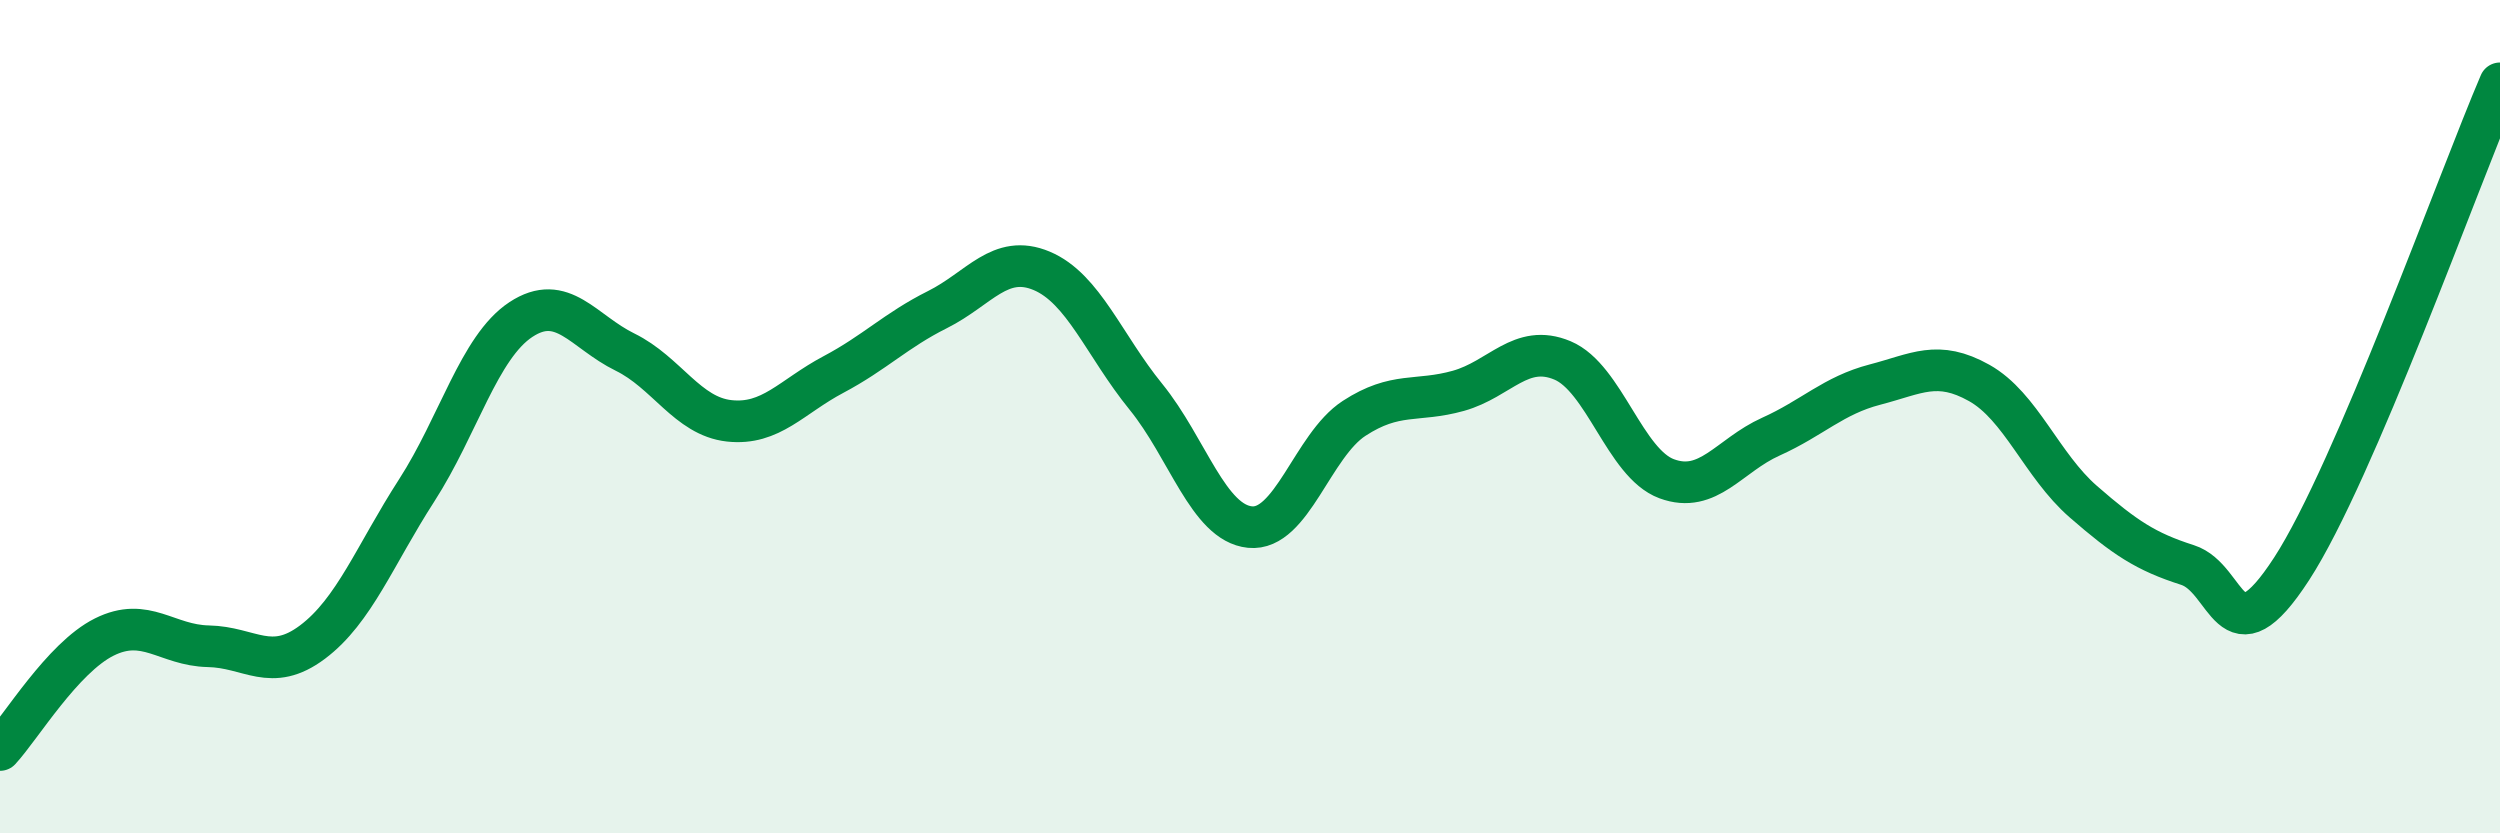
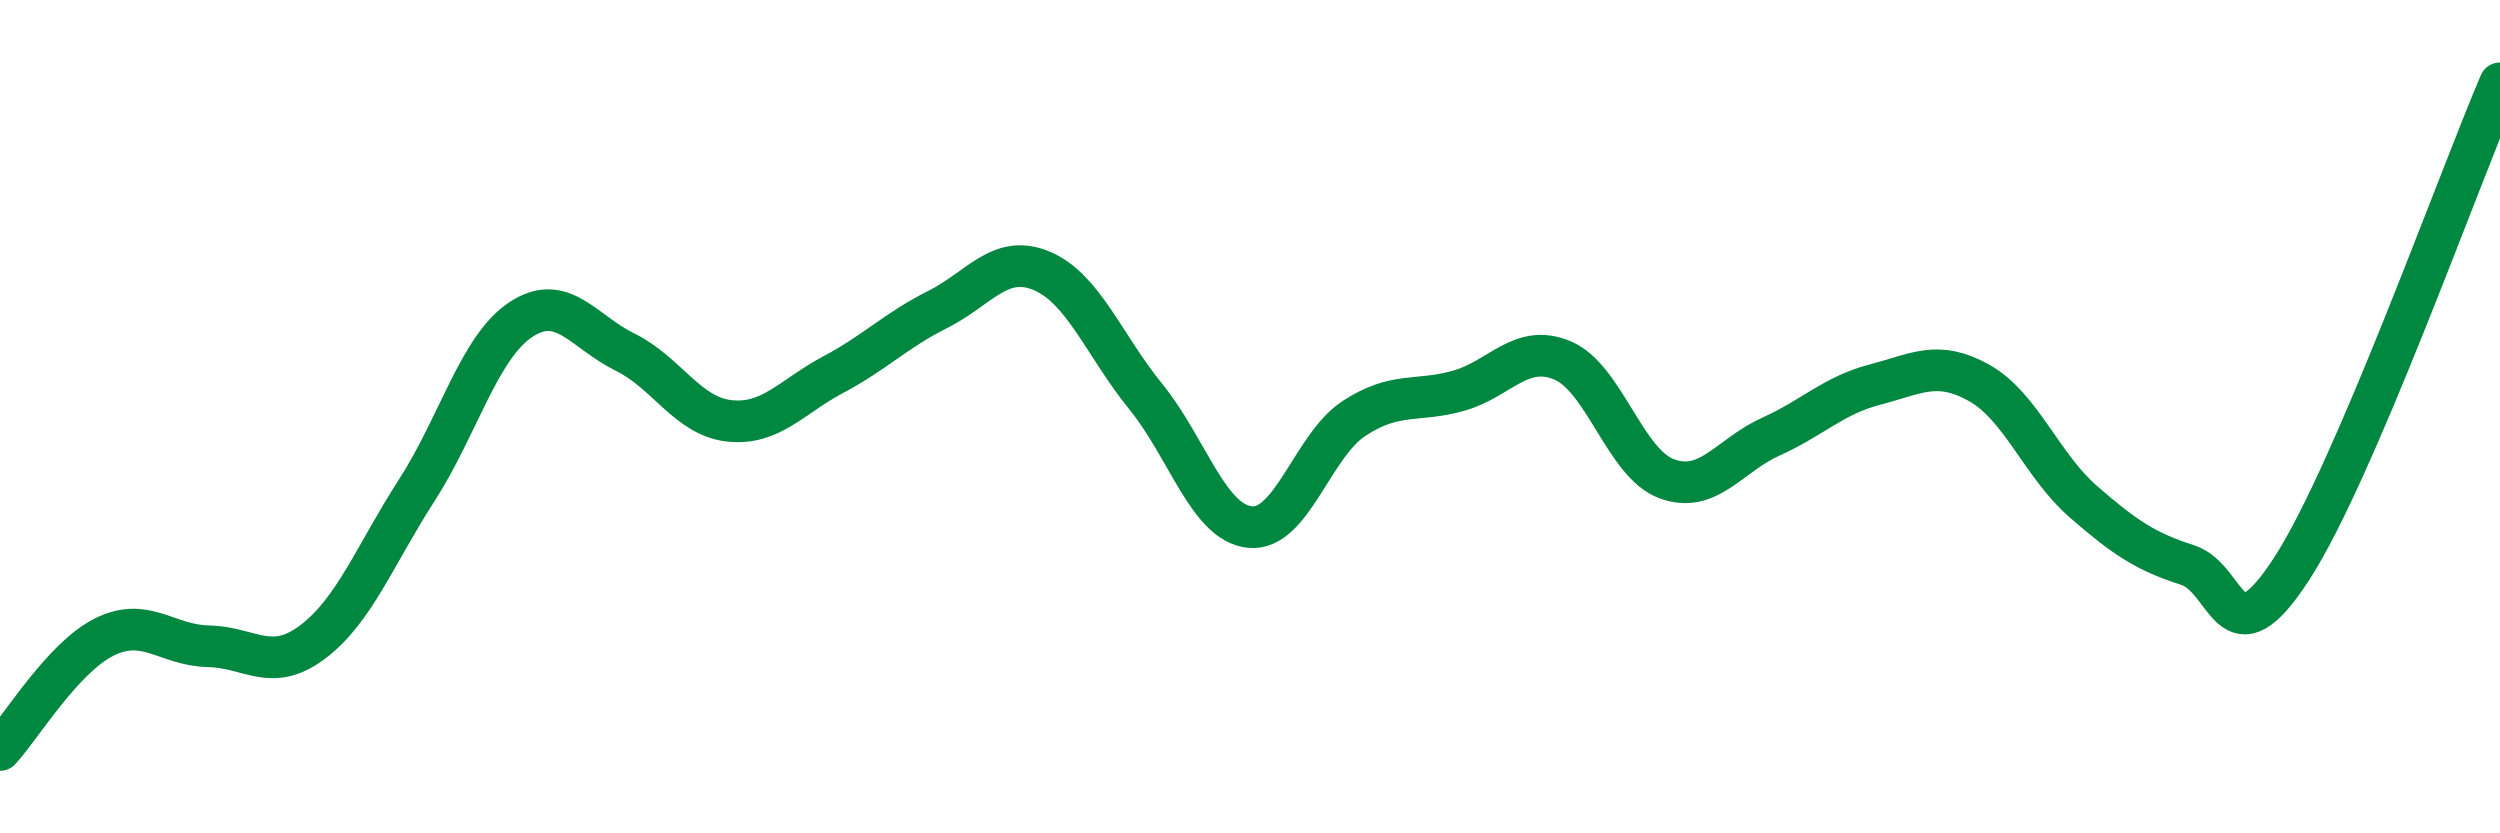
<svg xmlns="http://www.w3.org/2000/svg" width="60" height="20" viewBox="0 0 60 20">
-   <path d="M 0,18 C 0.5,17.46 1.5,15.79 2.5,15.29 C 3.5,14.79 4,15.49 5,15.51 C 6,15.53 6.5,16.16 7.5,15.41 C 8.5,14.66 9,13.32 10,11.77 C 11,10.22 11.5,8.33 12.5,7.67 C 13.5,7.01 14,7.96 15,8.45 C 16,8.94 16.5,9.99 17.5,10.1 C 18.5,10.21 19,9.52 20,8.99 C 21,8.46 21.5,7.93 22.5,7.43 C 23.5,6.93 24,6.08 25,6.5 C 26,6.92 26.5,8.29 27.5,9.52 C 28.5,10.75 29,12.55 30,12.65 C 31,12.75 31.5,10.69 32.5,10.04 C 33.5,9.39 34,9.66 35,9.38 C 36,9.1 36.5,8.23 37.5,8.65 C 38.5,9.07 39,11.12 40,11.49 C 41,11.86 41.5,10.93 42.5,10.48 C 43.5,10.03 44,9.49 45,9.23 C 46,8.97 46.5,8.63 47.5,9.19 C 48.5,9.75 49,11.17 50,12.04 C 51,12.91 51.5,13.24 52.5,13.56 C 53.5,13.88 53.5,15.96 55,13.65 C 56.5,11.34 59,4.33 60,2L60 20L0 20Z" fill="#008740" opacity="0.1" stroke-linecap="round" stroke-linejoin="round" />
  <path d="M 0,18 C 0.5,17.46 1.5,15.79 2.5,15.29 C 3.5,14.79 4,15.49 5,15.51 C 6,15.53 6.5,16.16 7.5,15.41 C 8.5,14.66 9,13.32 10,11.77 C 11,10.22 11.5,8.33 12.5,7.67 C 13.5,7.01 14,7.96 15,8.45 C 16,8.94 16.5,9.99 17.5,10.1 C 18.5,10.21 19,9.52 20,8.99 C 21,8.46 21.5,7.93 22.5,7.43 C 23.5,6.93 24,6.08 25,6.5 C 26,6.92 26.5,8.29 27.5,9.52 C 28.5,10.75 29,12.55 30,12.65 C 31,12.75 31.5,10.69 32.5,10.04 C 33.5,9.39 34,9.66 35,9.38 C 36,9.1 36.5,8.23 37.5,8.65 C 38.5,9.07 39,11.12 40,11.49 C 41,11.86 41.5,10.93 42.5,10.48 C 43.5,10.03 44,9.49 45,9.23 C 46,8.97 46.5,8.63 47.5,9.19 C 48.5,9.75 49,11.17 50,12.04 C 51,12.91 51.5,13.24 52.5,13.56 C 53.5,13.88 53.5,15.96 55,13.65 C 56.5,11.34 59,4.33 60,2" stroke="#008740" stroke-width="1" fill="none" stroke-linecap="round" stroke-linejoin="round" />
</svg>